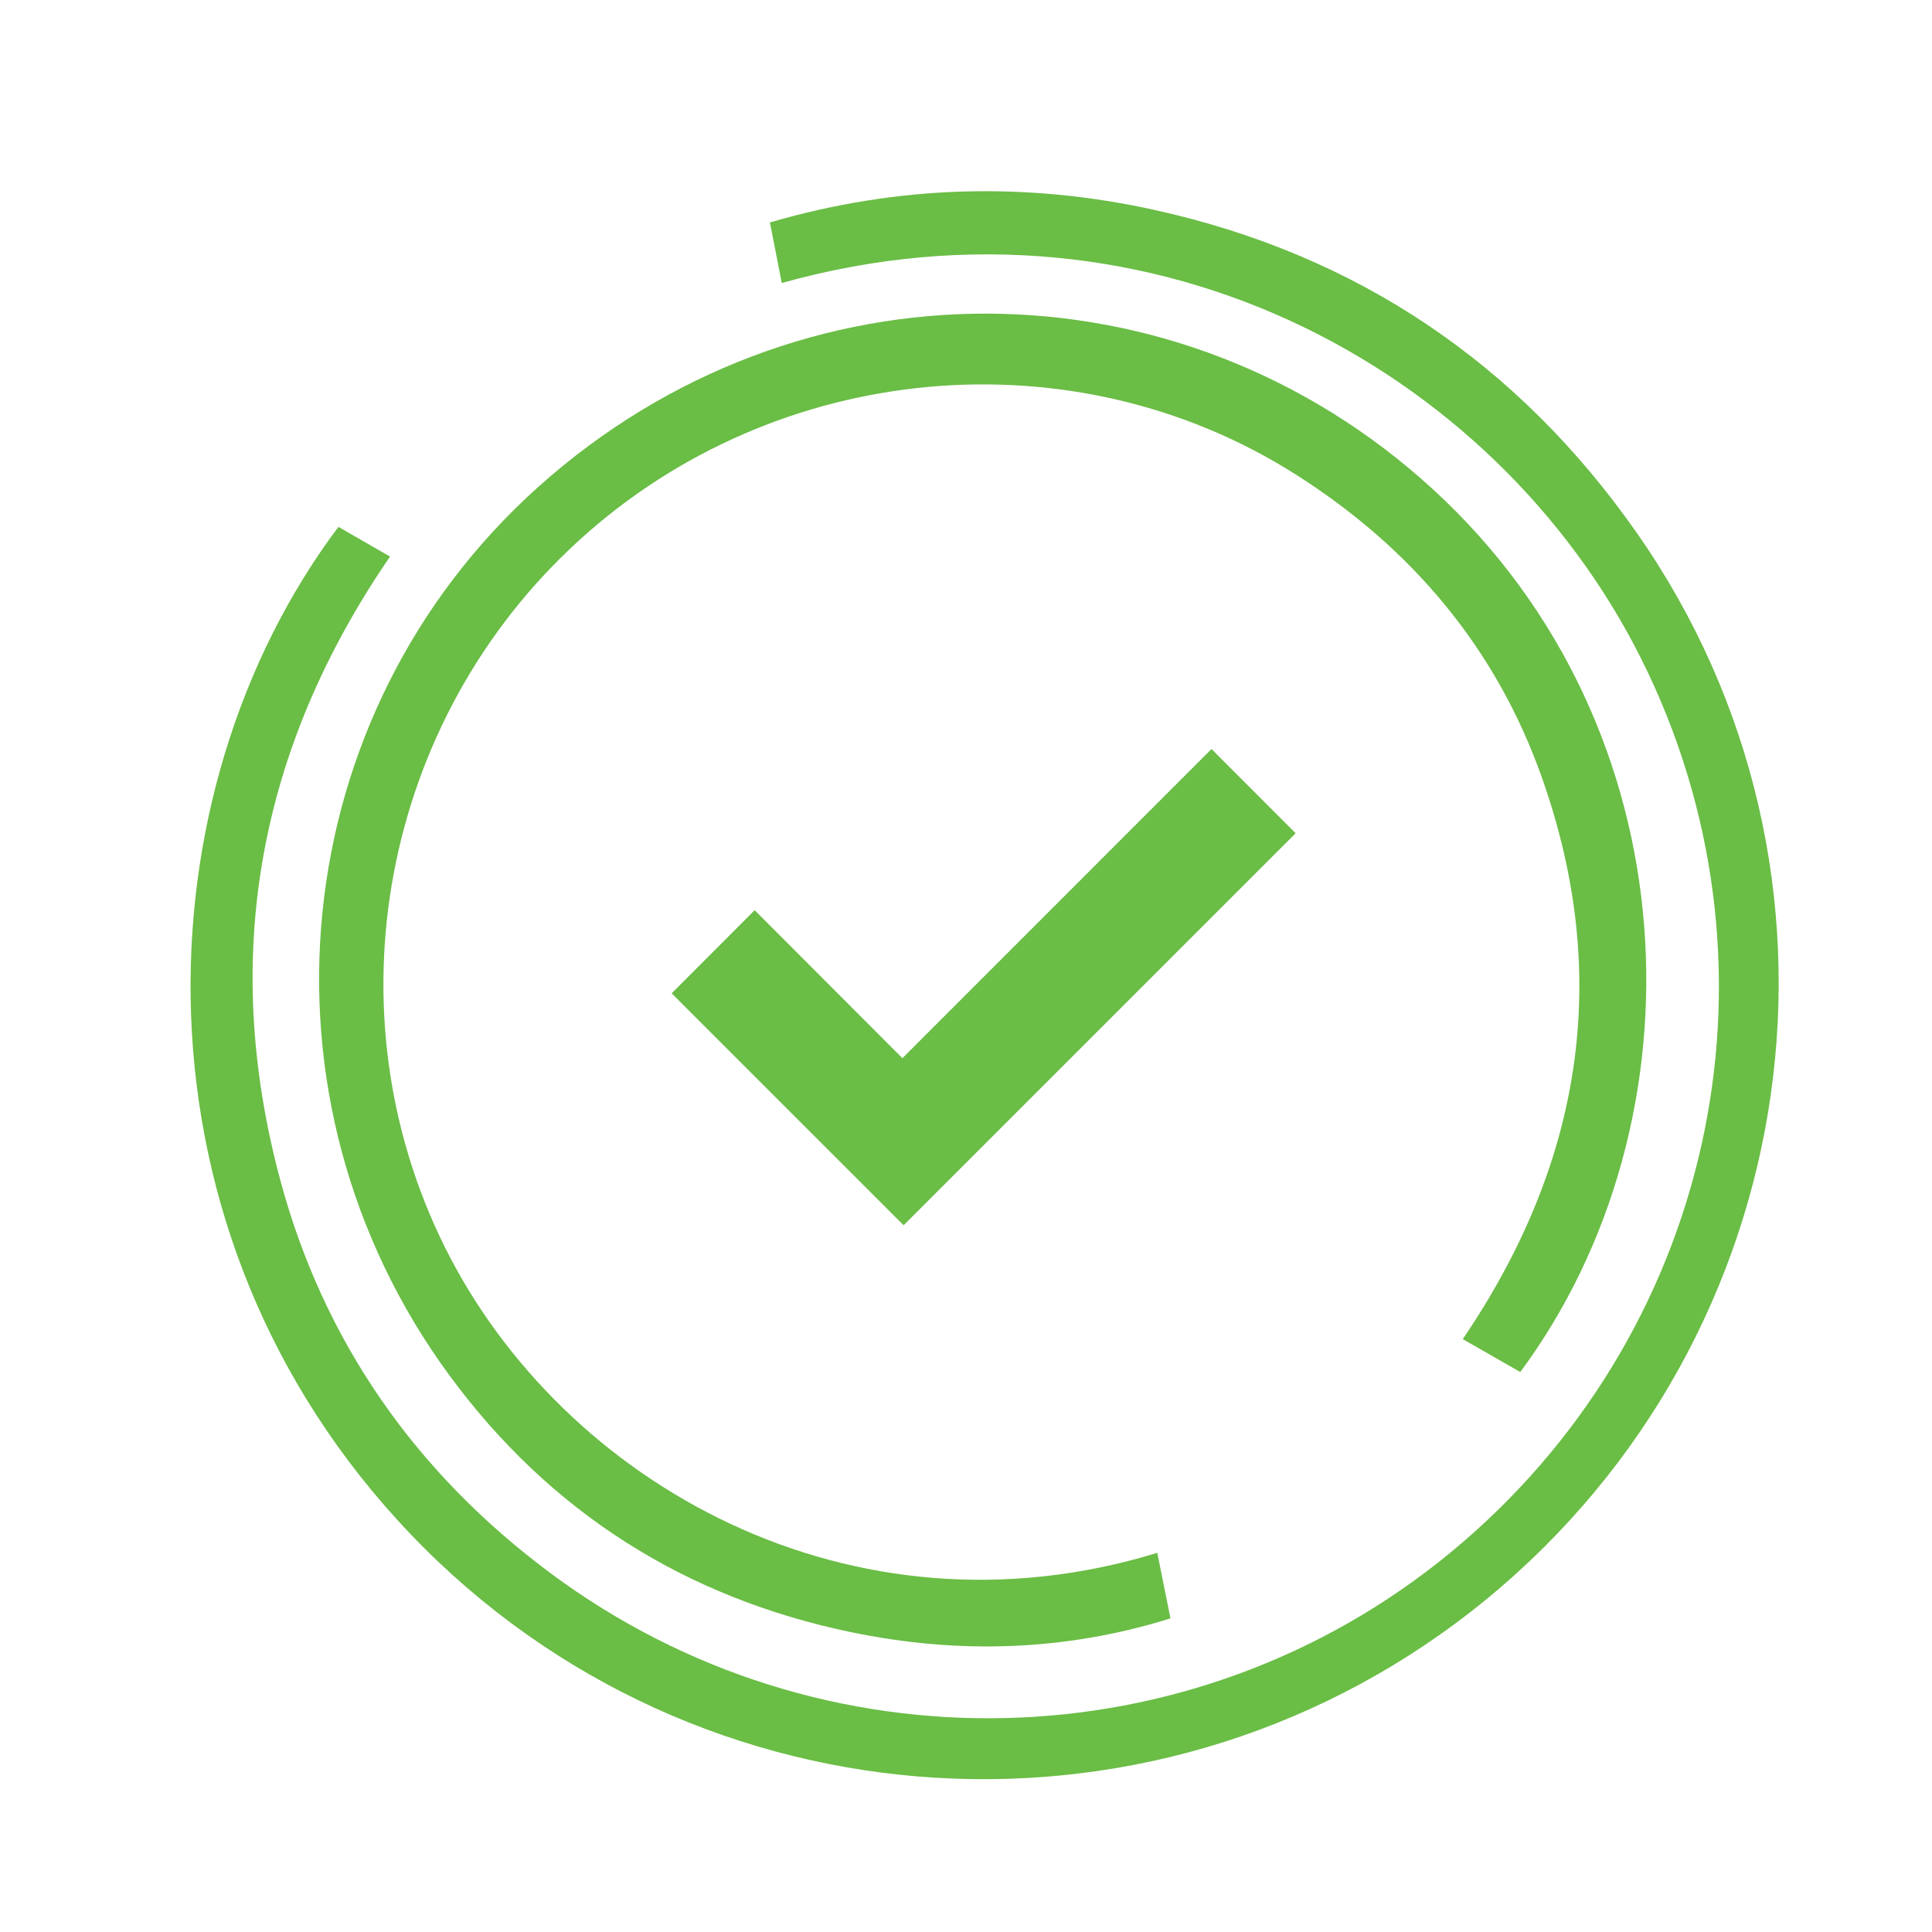
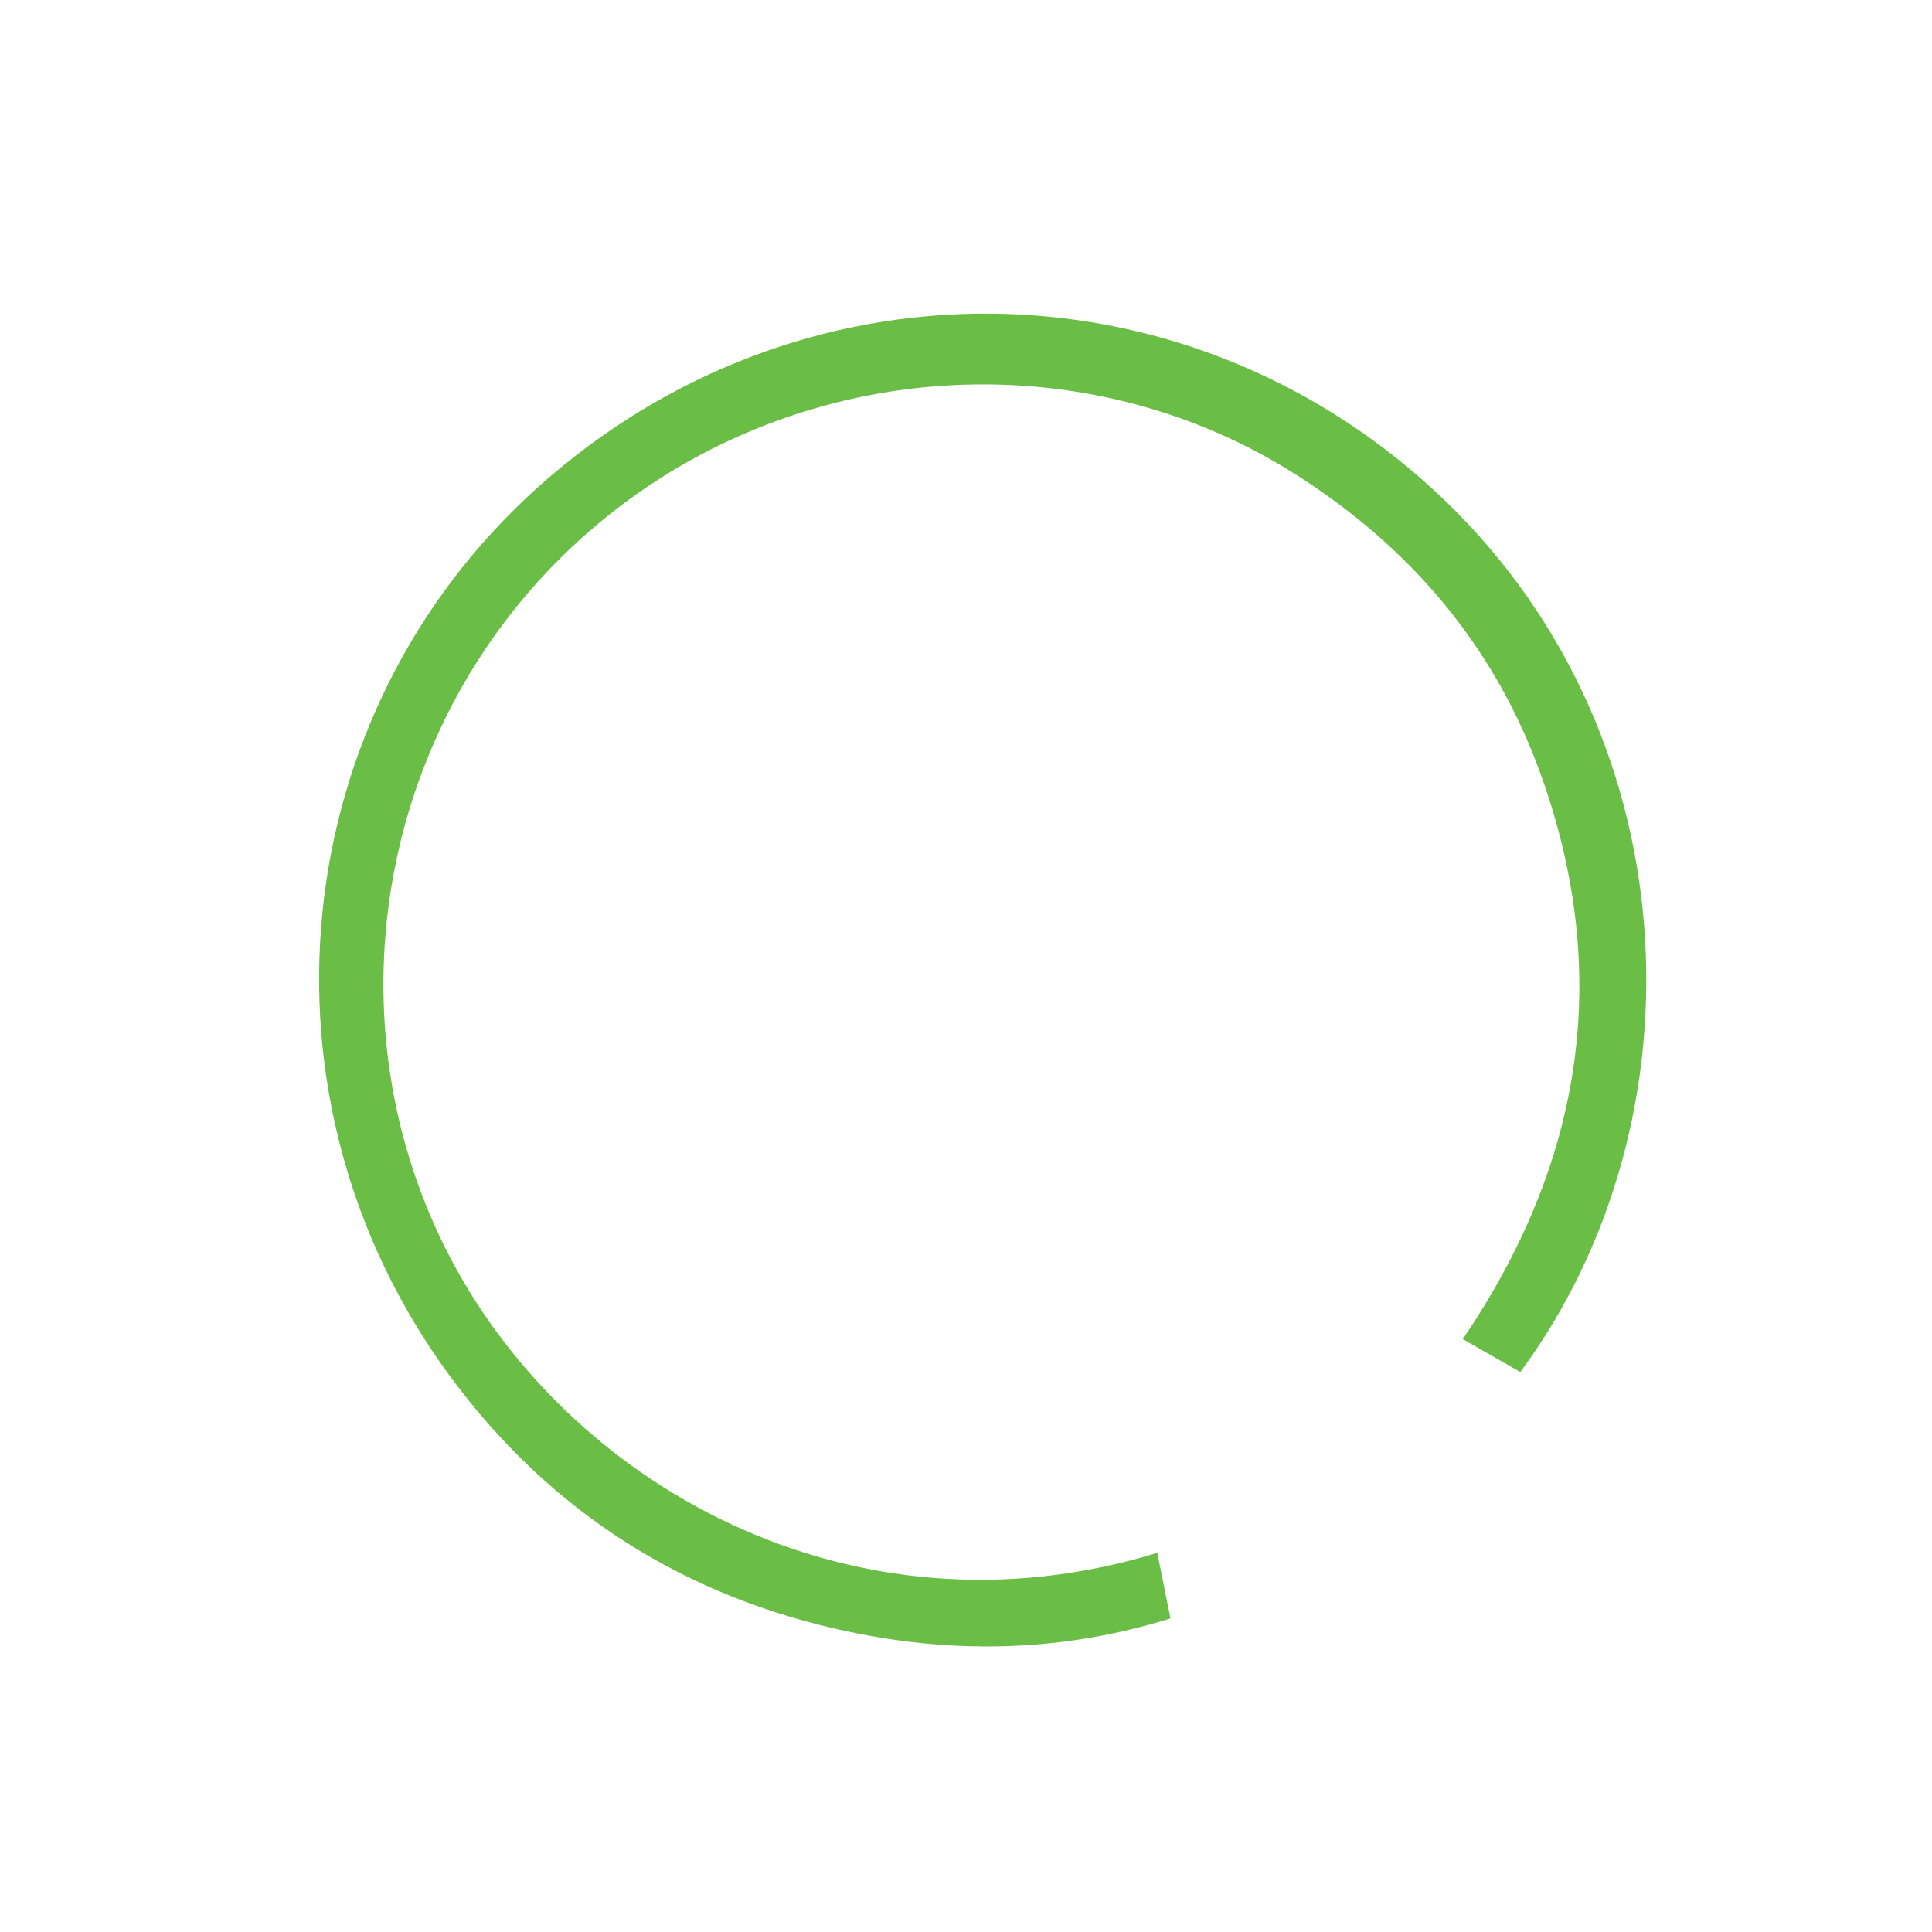
<svg xmlns="http://www.w3.org/2000/svg" version="1.1" id="Layer_1" x="0px" y="0px" width="88.5px" height="88.5px" viewBox="0 0 88.5 88.5" enable-background="new 0 0 88.5 88.5" xml:space="preserve">
  <g>
-     <path fill="#6ABD45" d="M15.502,24.135c0.771,0.444,1.547,0.89,2.364,1.36c-6.014,8.761-7.779,18.289-5.037,28.526   c1.99,7.433,6.213,13.446,12.385,18.039c12.388,9.217,29.404,8.807,41.24-0.951c11.957-9.856,15.644-26.375,9.028-40.313   C69.041,17.22,53.07,8.134,35.811,12.963c-0.175-0.898-0.35-1.792-0.542-2.774c5.852-1.708,11.734-1.872,17.635-0.568   c9.264,2.045,16.638,7.028,22.063,14.774c10.865,15.506,7.833,36.791-6.876,48.861c-14.668,12.036-36.13,10.758-49.249-2.945   C5.539,56.411,6.361,36.303,15.502,24.135z" />
    <path fill="#6ABD45" d="M53.012,71.131c0.201,1.006,0.395,1.963,0.604,3.004c-4.856,1.512-9.749,1.647-14.655,0.625   c-7.587-1.58-13.769-5.499-18.36-11.738c-9.352-12.711-7.552-30.329,4.07-40.731c11.881-10.634,29.348-10.543,40.986,0.138   c11.912,10.929,12.515,28.896,3.984,40.42c-0.852-0.488-1.711-0.979-2.636-1.507c5.448-8.018,6.868-16.599,3.614-25.756   c-2.105-5.925-5.977-10.501-11.286-13.865c-10.188-6.454-23.747-5.209-32.79,3.015c-9.082,8.26-11.542,21.613-6.153,32.417   C25.795,67.986,39.022,75.424,53.012,71.131z" />
-     <path fill="#6ABD45" d="M55.496,34.31c1.357,1.36,2.628,2.631,3.854,3.859c-5.984,5.985-11.994,11.994-17.957,17.957   c-3.513-3.512-7.088-7.087-10.625-10.624c1.229-1.231,2.51-2.515,3.802-3.808c2.227,2.231,4.487,4.496,6.767,6.779   C46.098,43.709,50.803,39.004,55.496,34.31z" />
  </g>
</svg>